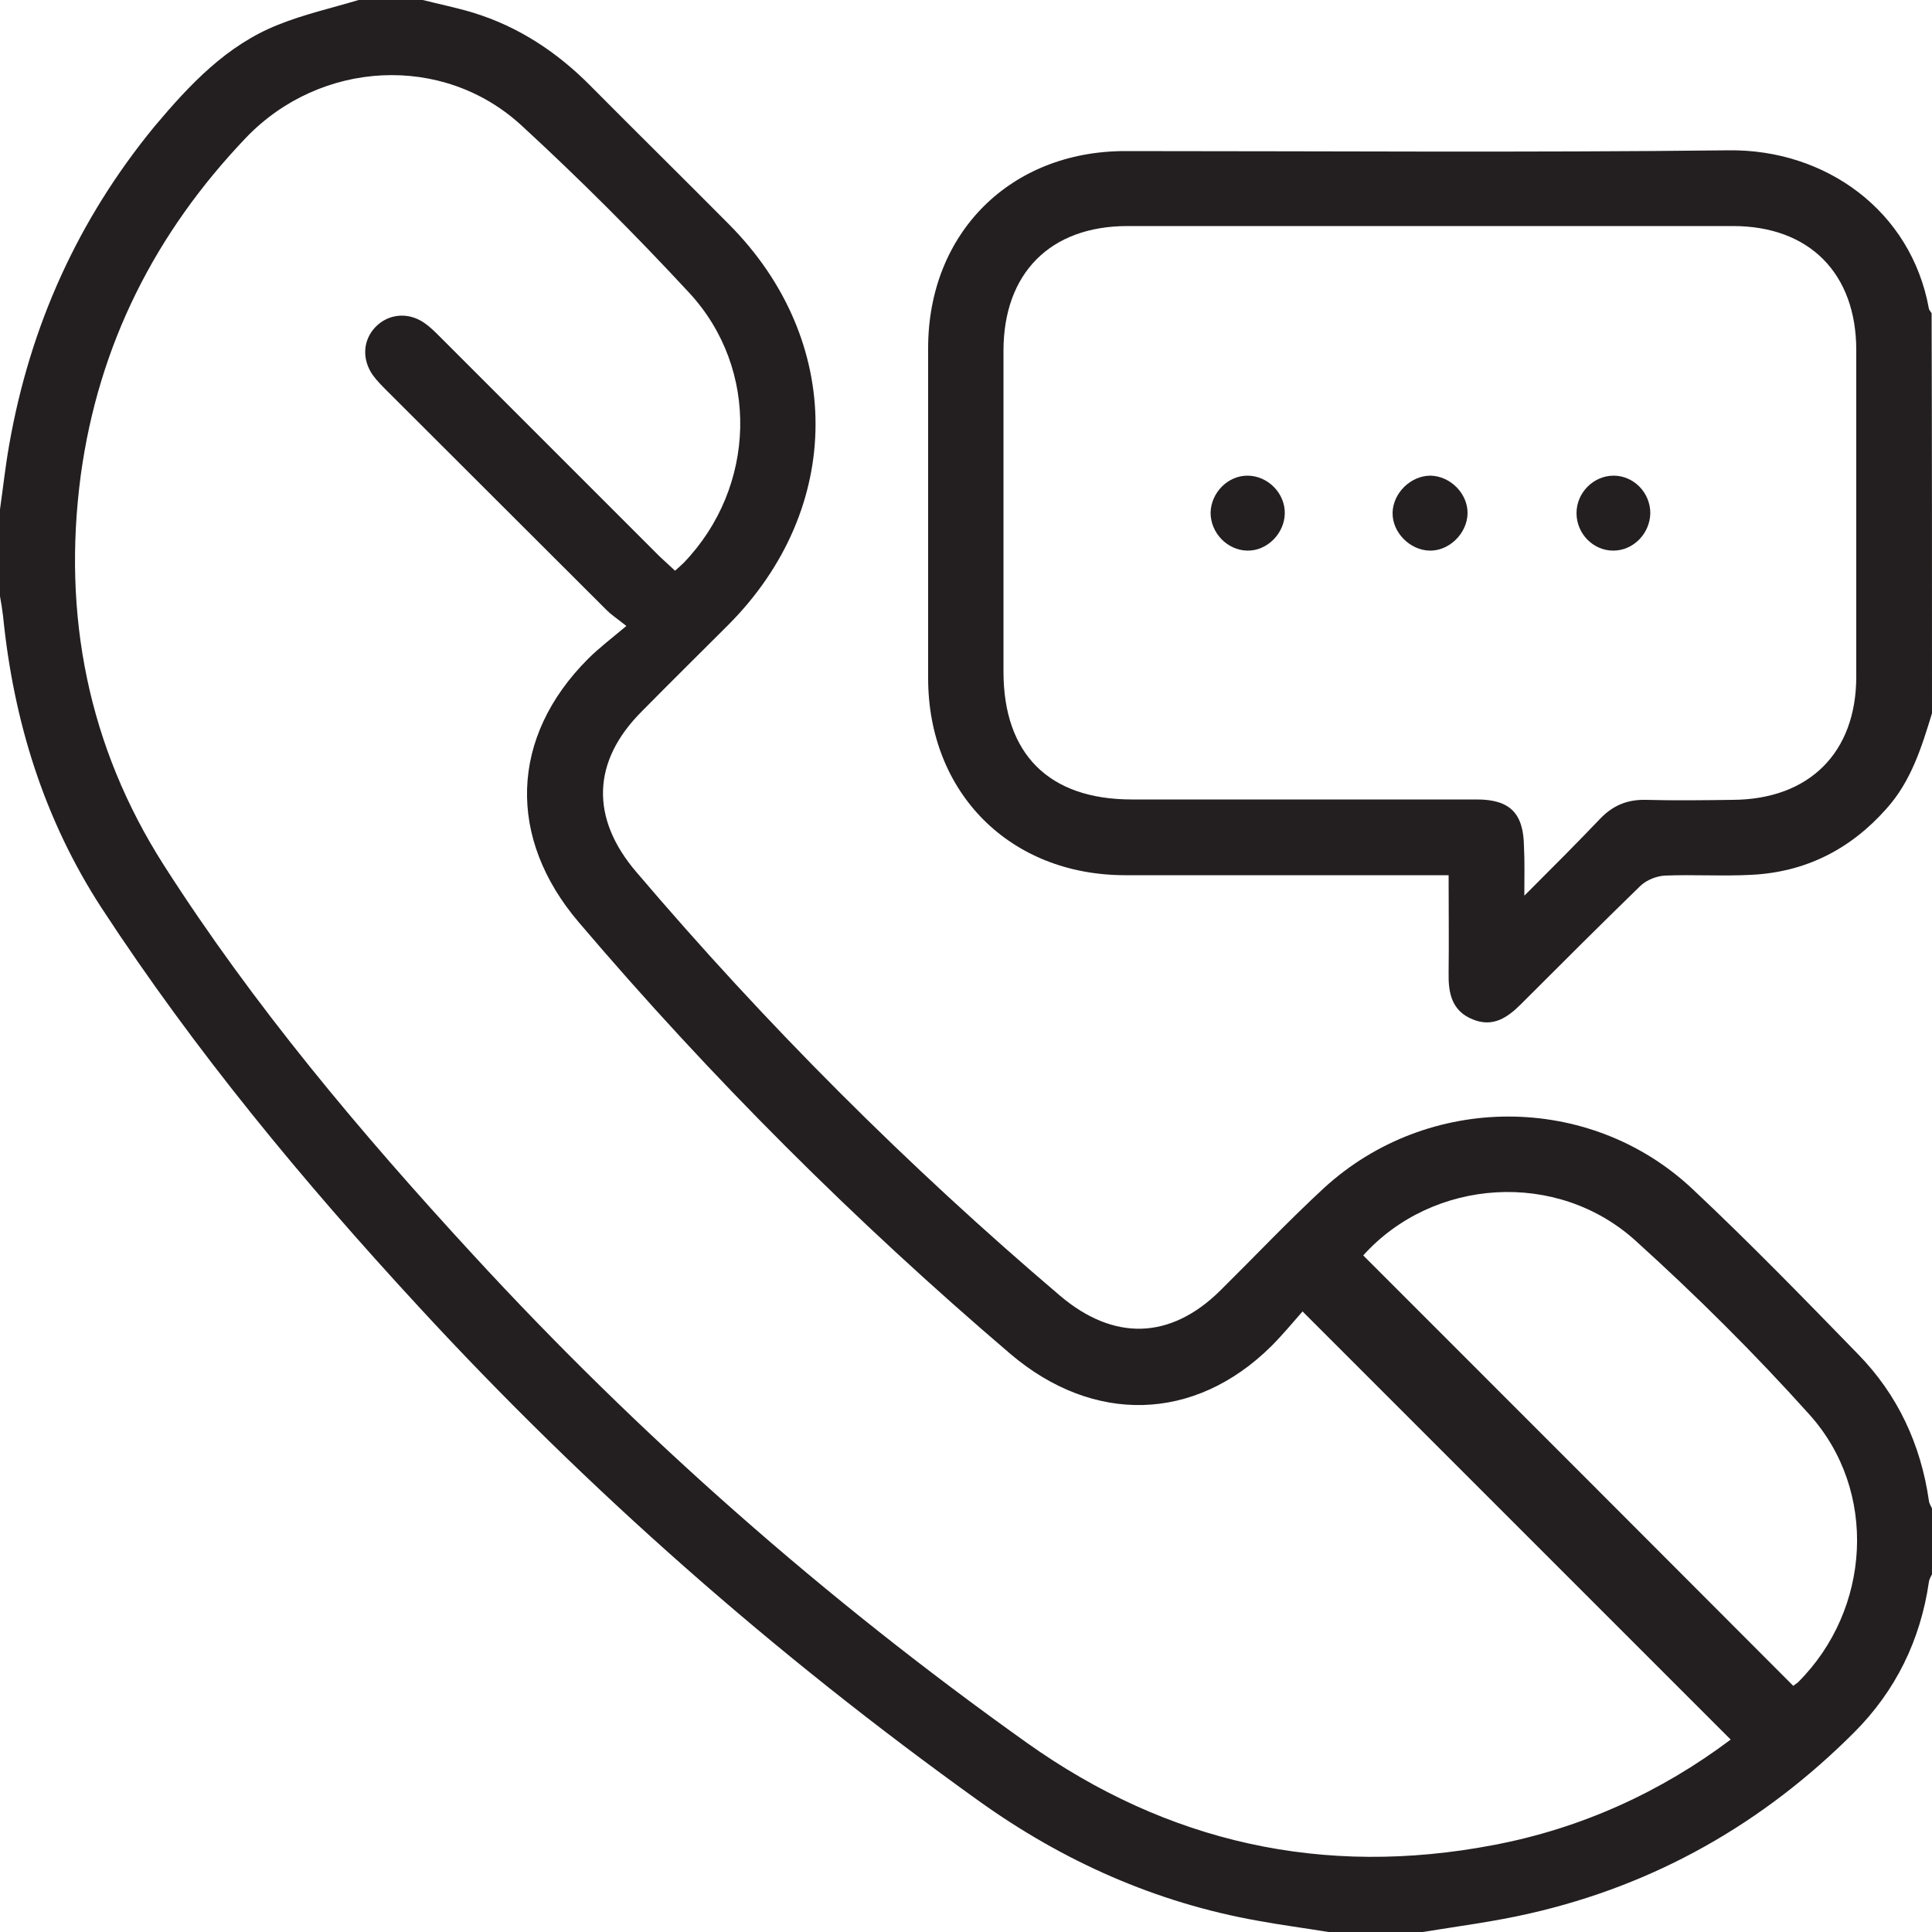
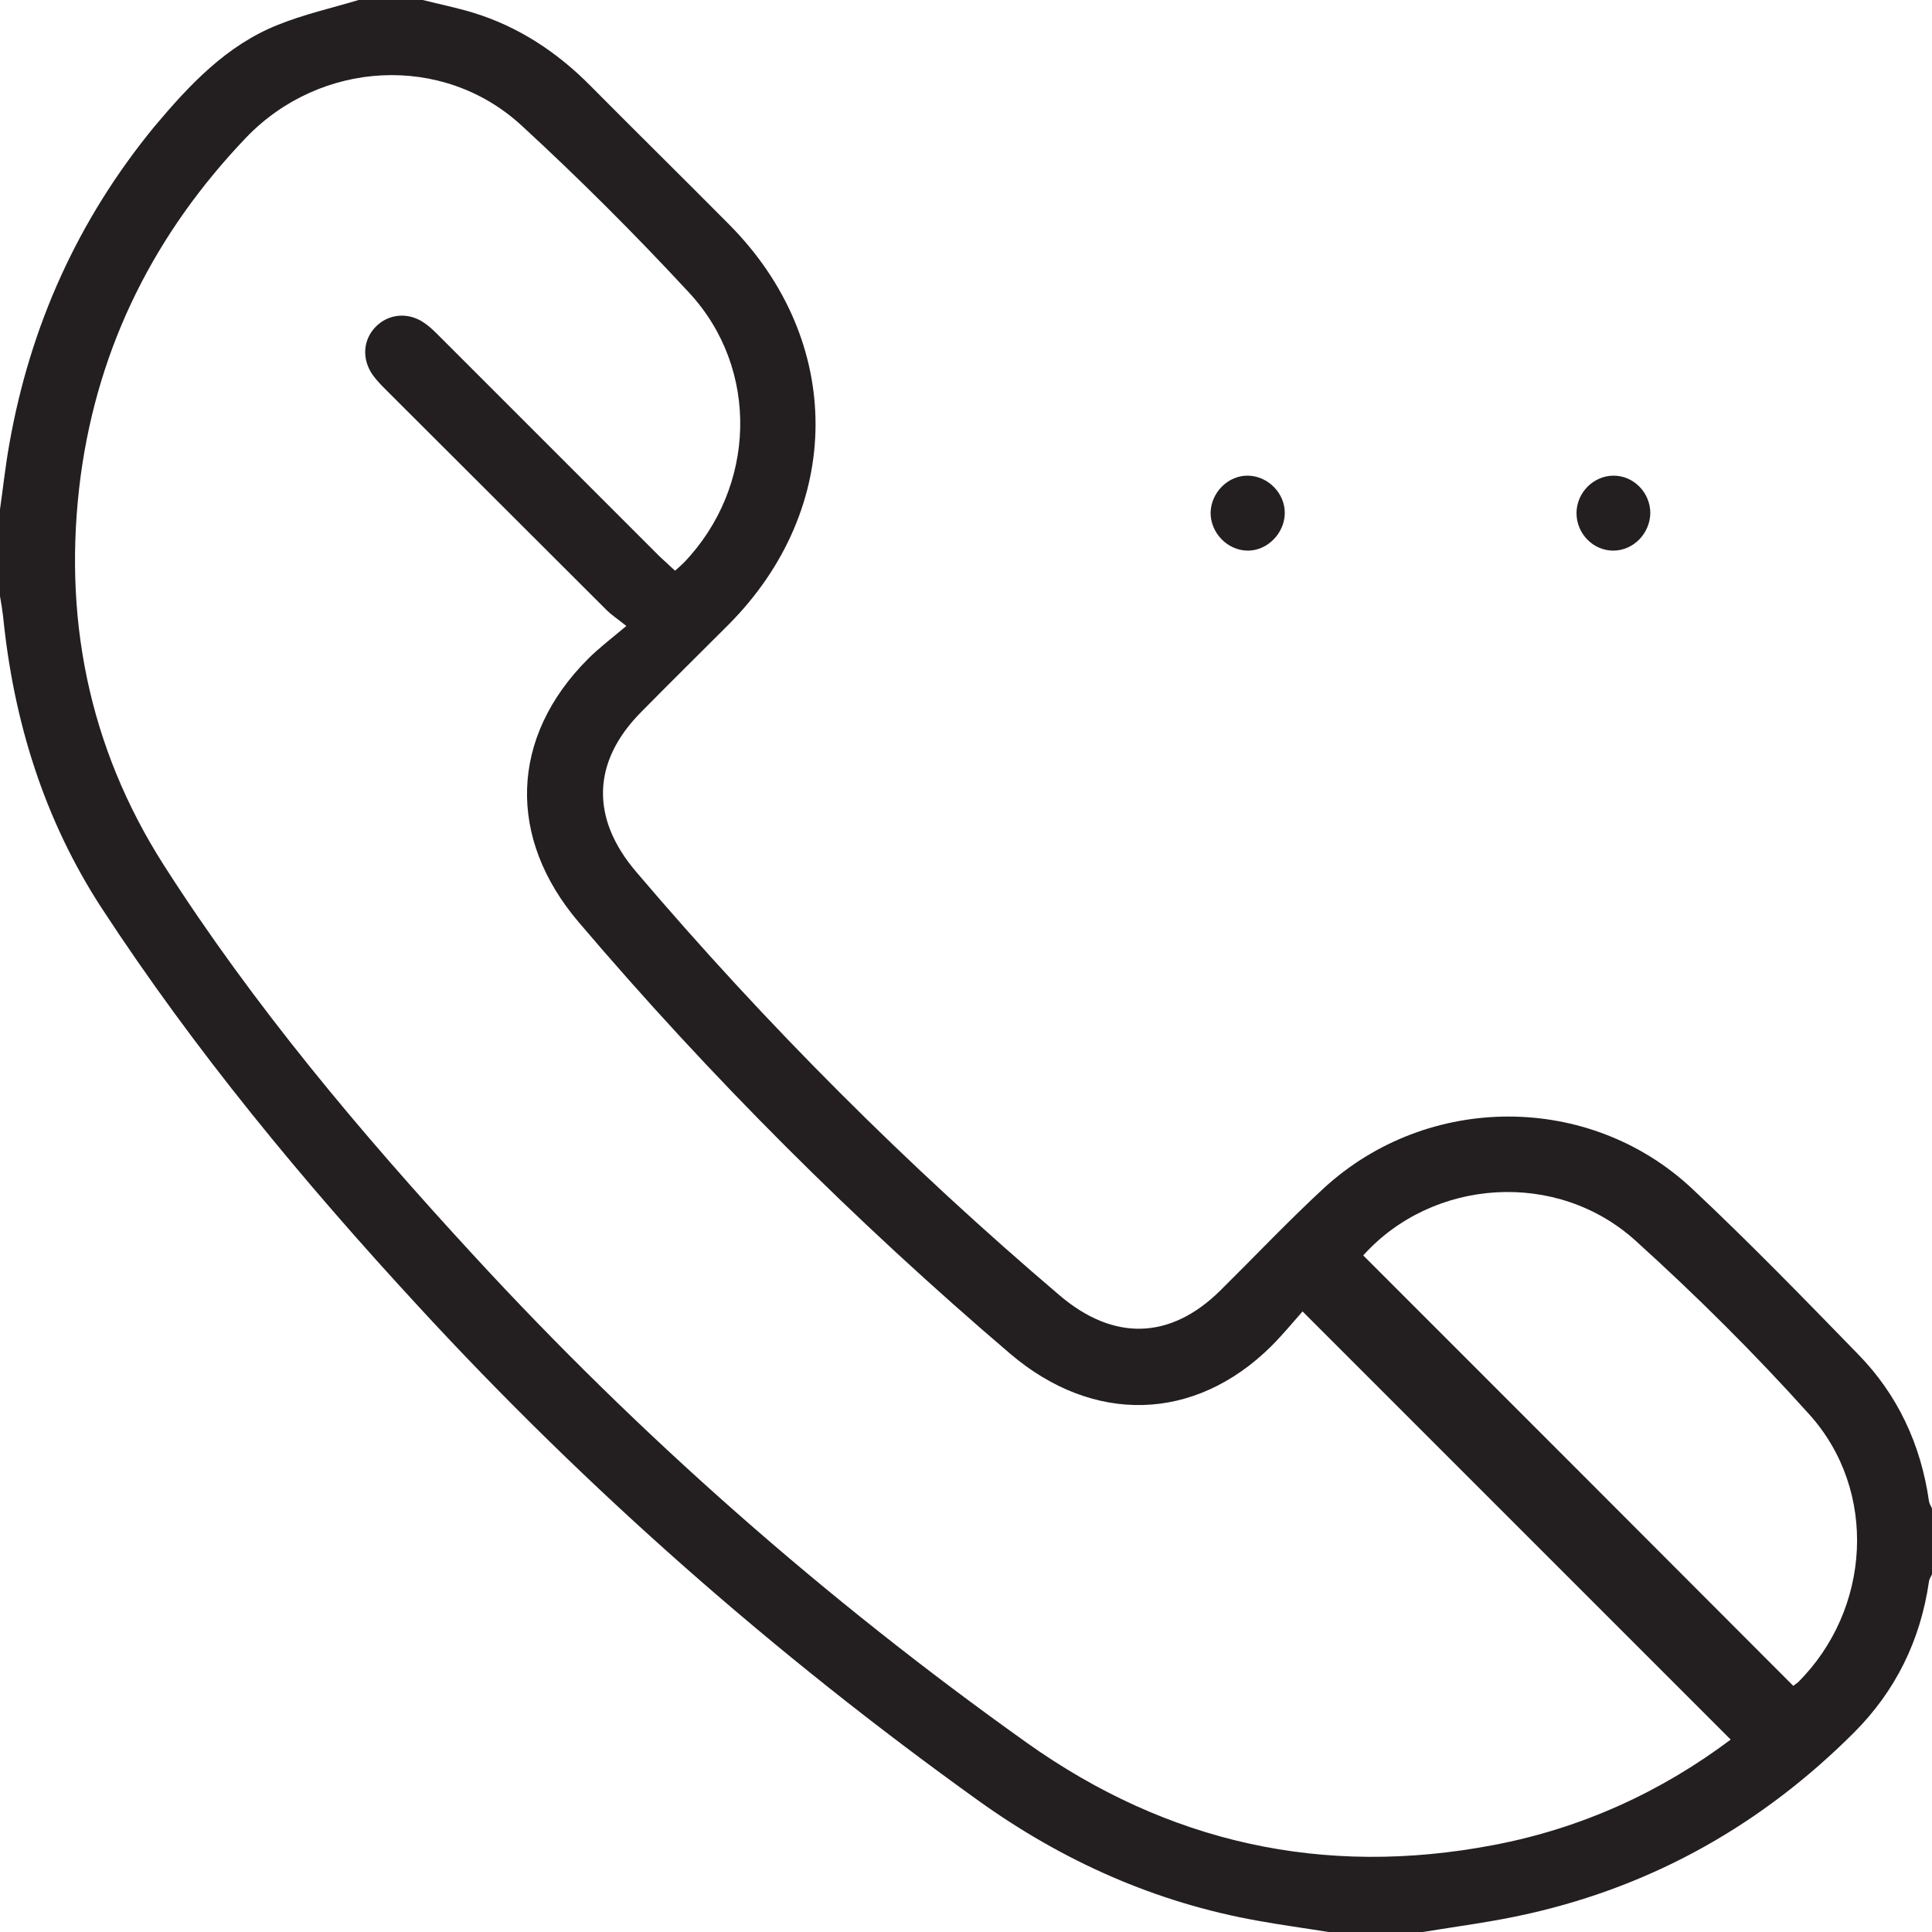
<svg xmlns="http://www.w3.org/2000/svg" version="1.1" id="Layer_1" x="0px" y="0px" viewBox="0 0 500 500" style="enable-background:new 0 0 500 500;" xml:space="preserve">
  <style type="text/css"> .st0{fill:#231F20;} </style>
  <g>
    <path class="st0" d="M343.8,500c-6.1-1-12.2-1.8-18.2-2.9c-26.5-4.7-50.5-15.4-72.4-31.1c-52.7-37.8-101.1-80.3-145-128 c-29.8-32.3-57.8-66.1-81.9-103c-14.9-22.9-22.8-48.4-25.5-75.5c-0.2-1.7-0.5-3.5-0.8-5.2c0-7.5,0-15,0-22.5 c0.8-5.6,1.4-11.2,2.4-16.8C7.8,84.3,20.2,56.8,40,32.7c9-10.7,18.6-21,32-26.3C78.7,3.7,85.8,2.1,92.8,0c5.5,0,11.1,0,16.6,0 c4.4,1.1,8.8,2,13.1,3.3c11.7,3.6,21.7,10.2,30.3,18.9c11.9,12,24,23.9,35.9,35.9c29.9,30.1,29.8,73.5-0.2,103.6 c-7.5,7.5-15,14.9-22.4,22.4c-13,13-13.3,27.7-1.4,41.6c33.6,39.5,70.1,76,109.6,109.6c13.9,11.8,28.6,11.5,41.6-1.4 c8.9-8.8,17.5-17.9,26.7-26.4c26.9-24.7,68.8-24.8,95.4,0.2c14.7,13.8,28.8,28.3,42.8,42.7c10.3,10.5,16.3,23.4,18.4,38 c0.1,0.8,0.6,1.5,0.9,2.2c0,5.5,0,11.1,0,16.6c-0.3,0.7-0.8,1.4-0.9,2.2c-2.2,15.1-8.6,28.2-19.4,39 c-23.5,23.5-51.4,39.4-83.9,46.8c-9.1,2.1-18.5,3.3-27.7,4.8C360,500,351.9,500,343.8,500z M174.7,147.7c0.9-0.8,1.6-1.4,2.3-2.1 c18.7-19.5,19.7-50.1,1.3-69.9c-13.9-15-28.3-29.4-43.3-43.2c-20.4-18.8-52.1-16.9-71.3,3.1C40.2,60.2,25.5,89.2,20.9,123 c-4.8,36.1,1.9,70.2,21.5,100.9c23.2,36.3,50.9,69.2,80,100.8c43.3,47.1,91.2,89.2,143.3,126.3c36.4,25.9,76.8,34.9,120.8,26.5 c22.7-4.3,43.3-13.7,61.4-27.3c-36.8-36.8-73.5-73.5-110.8-110.8c-2.4,2.7-5.1,6-8.1,9c-19.9,19.7-46.1,20.2-67.5,2 c-40.2-34.3-77.5-71.5-111.7-111.7c-18.6-21.8-17.9-47.9,2.4-68.2c2.8-2.8,6.1-5.3,9.9-8.5c-2.5-2-3.9-2.9-5-4 c-19-19-38-37.9-57-56.9c-1.3-1.3-2.5-2.5-3.6-4c-2.9-4.1-2.6-9.1,0.7-12.5c3.3-3.4,8.4-3.9,12.5-1.1c1.5,1,2.8,2.3,4,3.5 c19,19,38,38,57,57C171.9,145.1,173.2,146.3,174.7,147.7z M352.8,324.9c37.2,37.2,74.2,74.2,111.3,111.4c0.2-0.2,0.7-0.5,1.2-0.9 c18.9-18.8,20.8-49.6,2.9-69.4c-14.1-15.7-29.2-30.7-44.8-44.8C403,302.6,370.8,304.9,352.8,324.9z" />
-     <path class="st0" d="M500,184.6c-2.7,8.8-5.4,17.6-11.8,24.7c-9.3,10.5-20.9,16.4-34.9,17.1c-7.5,0.4-15-0.1-22.4,0.2 c-2.1,0.1-4.7,1.1-6.3,2.6c-10.4,10.1-20.6,20.3-30.9,30.6c-3.5,3.5-7.3,6.2-12.6,4c-5.4-2.2-6.3-6.8-6.2-12c0.1-8.3,0-16.5,0-25.3 c-2.2,0-3.9,0-5.6,0c-26,0-52.1,0-78.1,0c-29.8,0-51-21.3-51-51c0-28.5,0-57,0-85.4c0-29.8,21.3-51,51-51 c52.1,0,104.1,0.4,156.2-0.2c24.9-0.3,47.2,15.5,51.8,41c0.1,0.4,0.5,0.8,0.7,1.2C500,115.6,500,150.1,500,184.6z M394.5,231.8 c7.3-7.3,13.6-13.6,19.7-20c3.3-3.4,7-4.9,11.7-4.8c7.5,0.2,15,0.1,22.5,0c19.8-0.1,32-12.2,32-31.9c0-28.2,0-56.3,0-84.5 c0-19.8-12.1-32.1-31.9-32.1c-52.2,0-104.5,0-156.7,0c-20,0-32.1,12.2-32.1,32.3c0,27.7,0,55.3,0,83c0,21.4,11.8,33.1,33.2,33.1 c29.8,0,59.6,0,89.3,0c8.6,0,12.1,3.6,12.2,12.2C394.6,222.9,394.5,226.6,394.5,231.8z" />
    <path class="st0" d="M332.5,132.9c-0.1,5.2-4.6,9.7-9.7,9.6c-5.2-0.1-9.5-4.6-9.5-9.8c0.1-5.2,4.5-9.7,9.7-9.6 S332.6,127.7,332.5,132.9z" />
-     <path class="st0" d="M379.8,132.9c-0.1,5.1-4.7,9.7-9.8,9.6c-5.1-0.1-9.7-4.7-9.6-9.8c0.1-5.1,4.7-9.6,9.8-9.6 C375.4,123.2,379.9,127.8,379.8,132.9z" />
    <path class="st0" d="M417.5,142.5c-5.2,0-9.5-4.4-9.5-9.7s4.4-9.7,9.6-9.7s9.5,4.4,9.5,9.7C427,138.1,422.7,142.5,417.5,142.5z" />
  </g>
</svg>